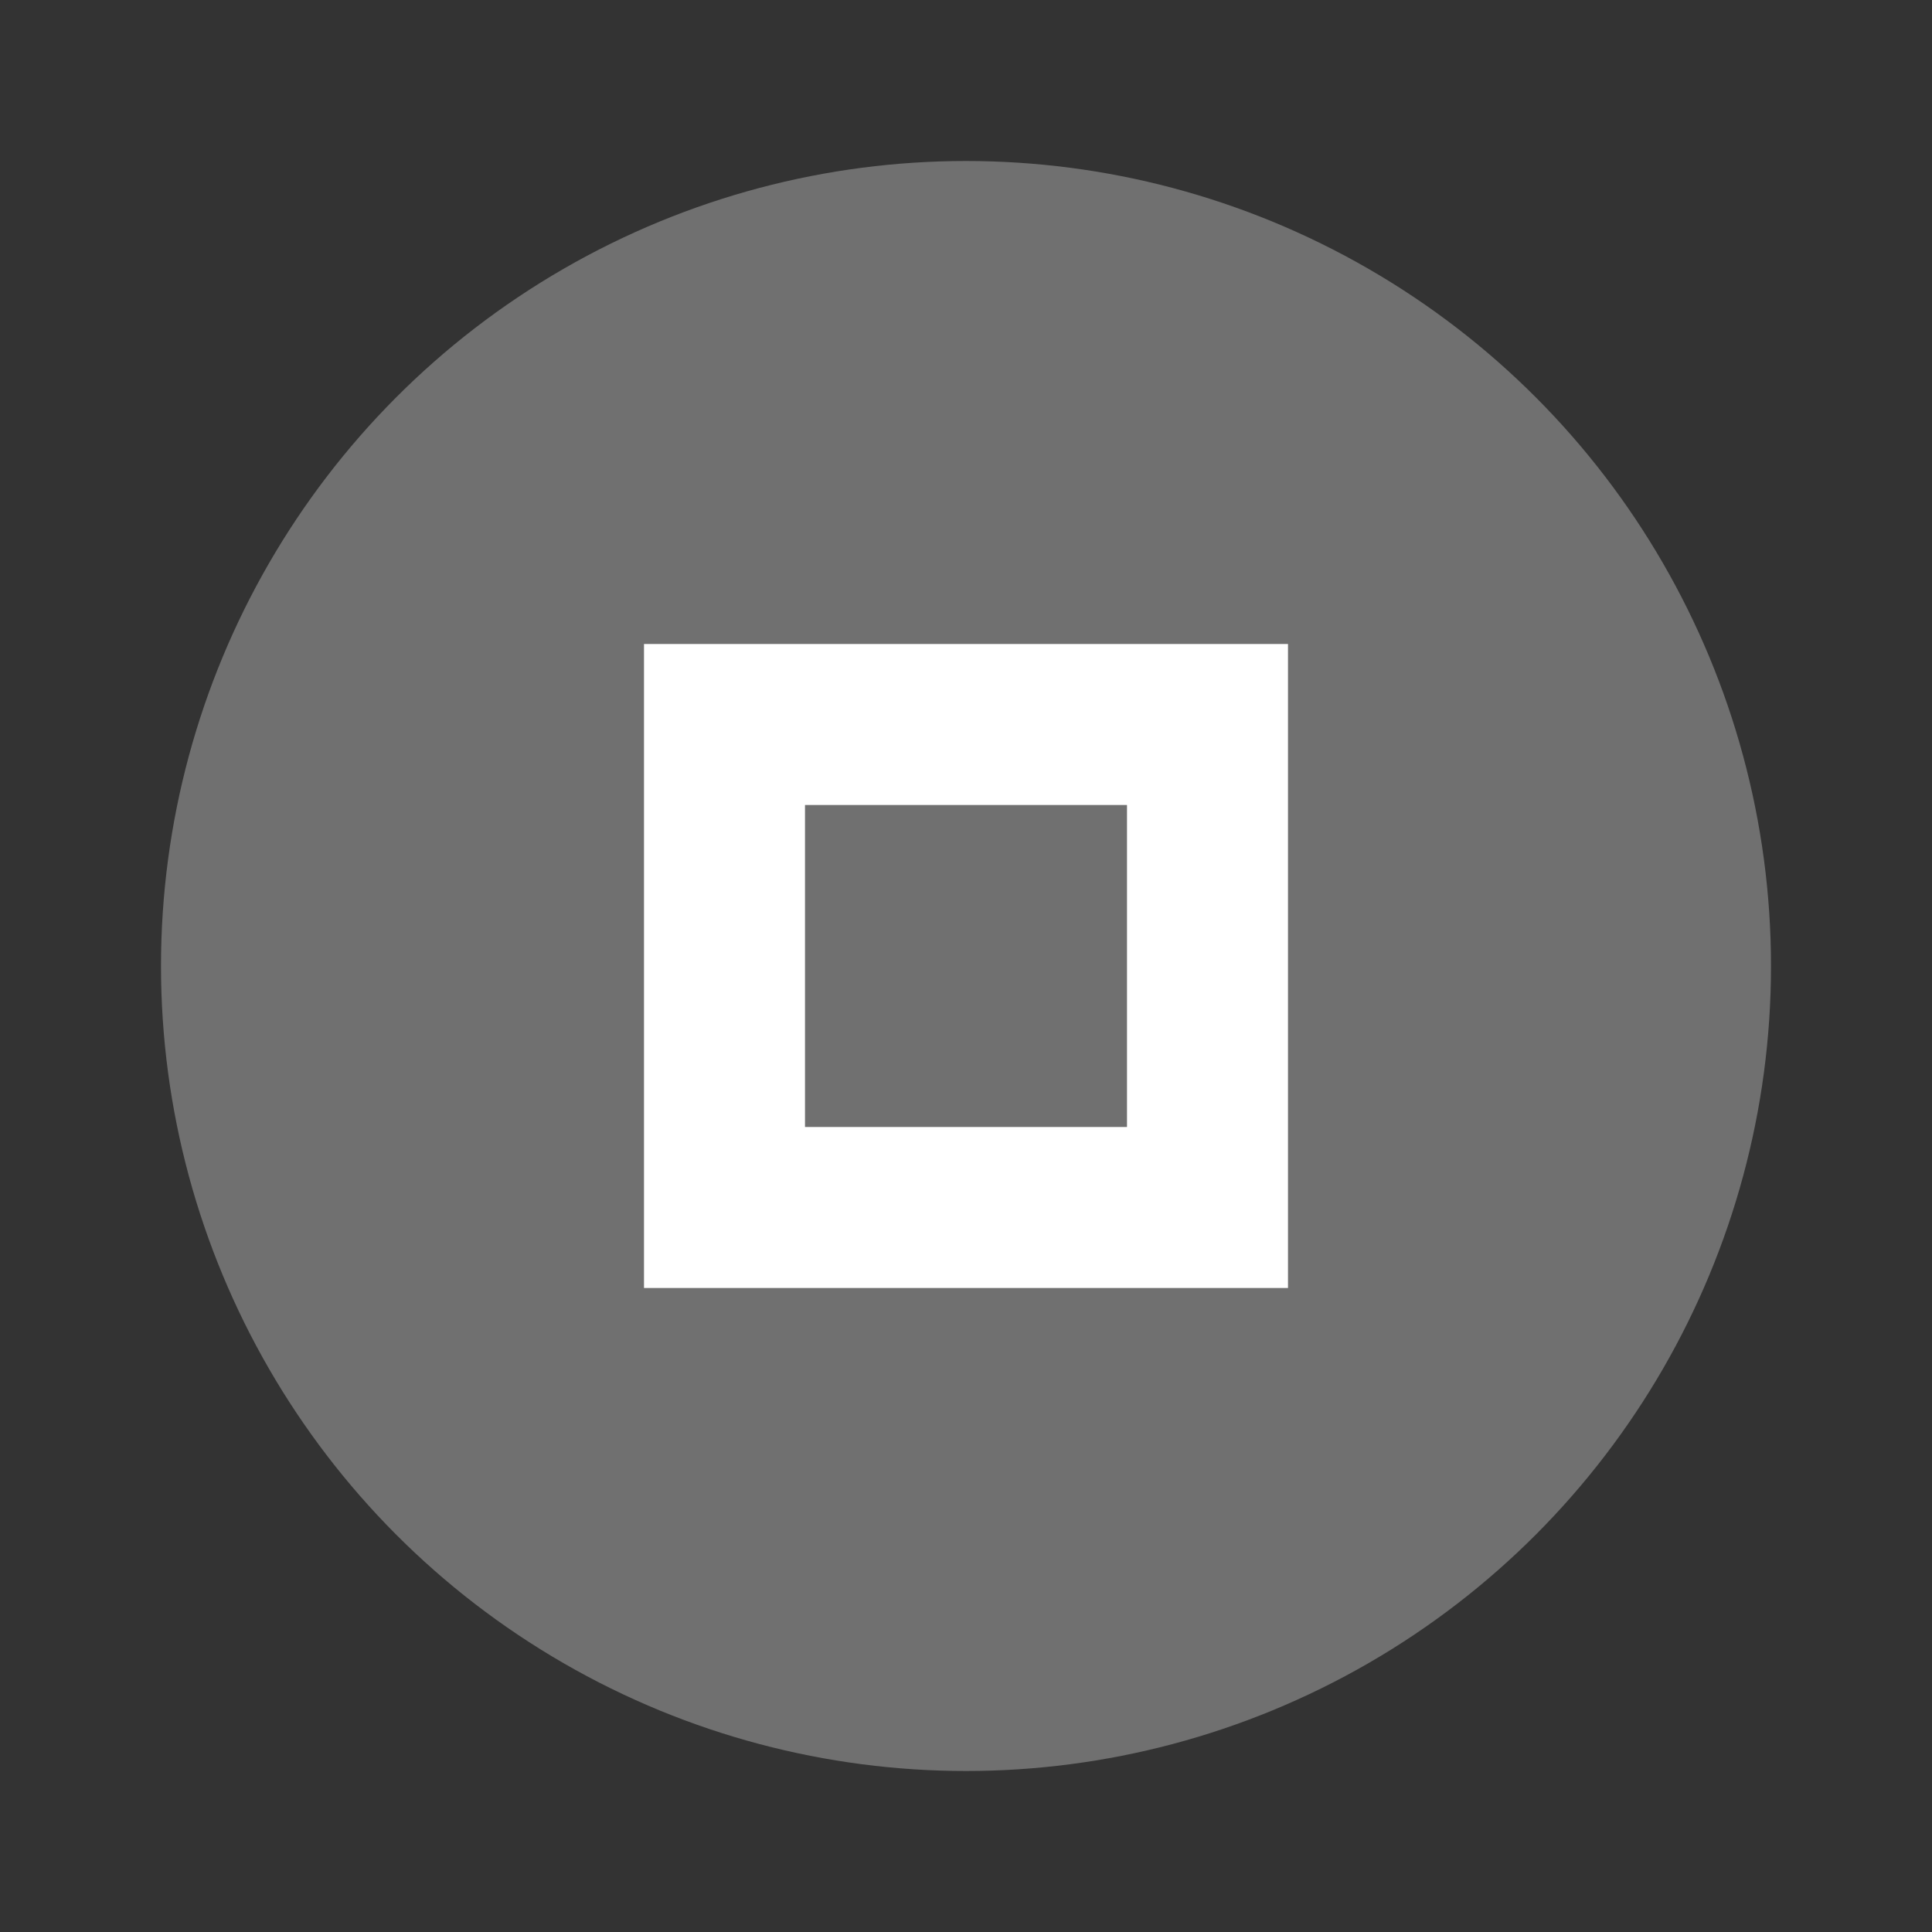
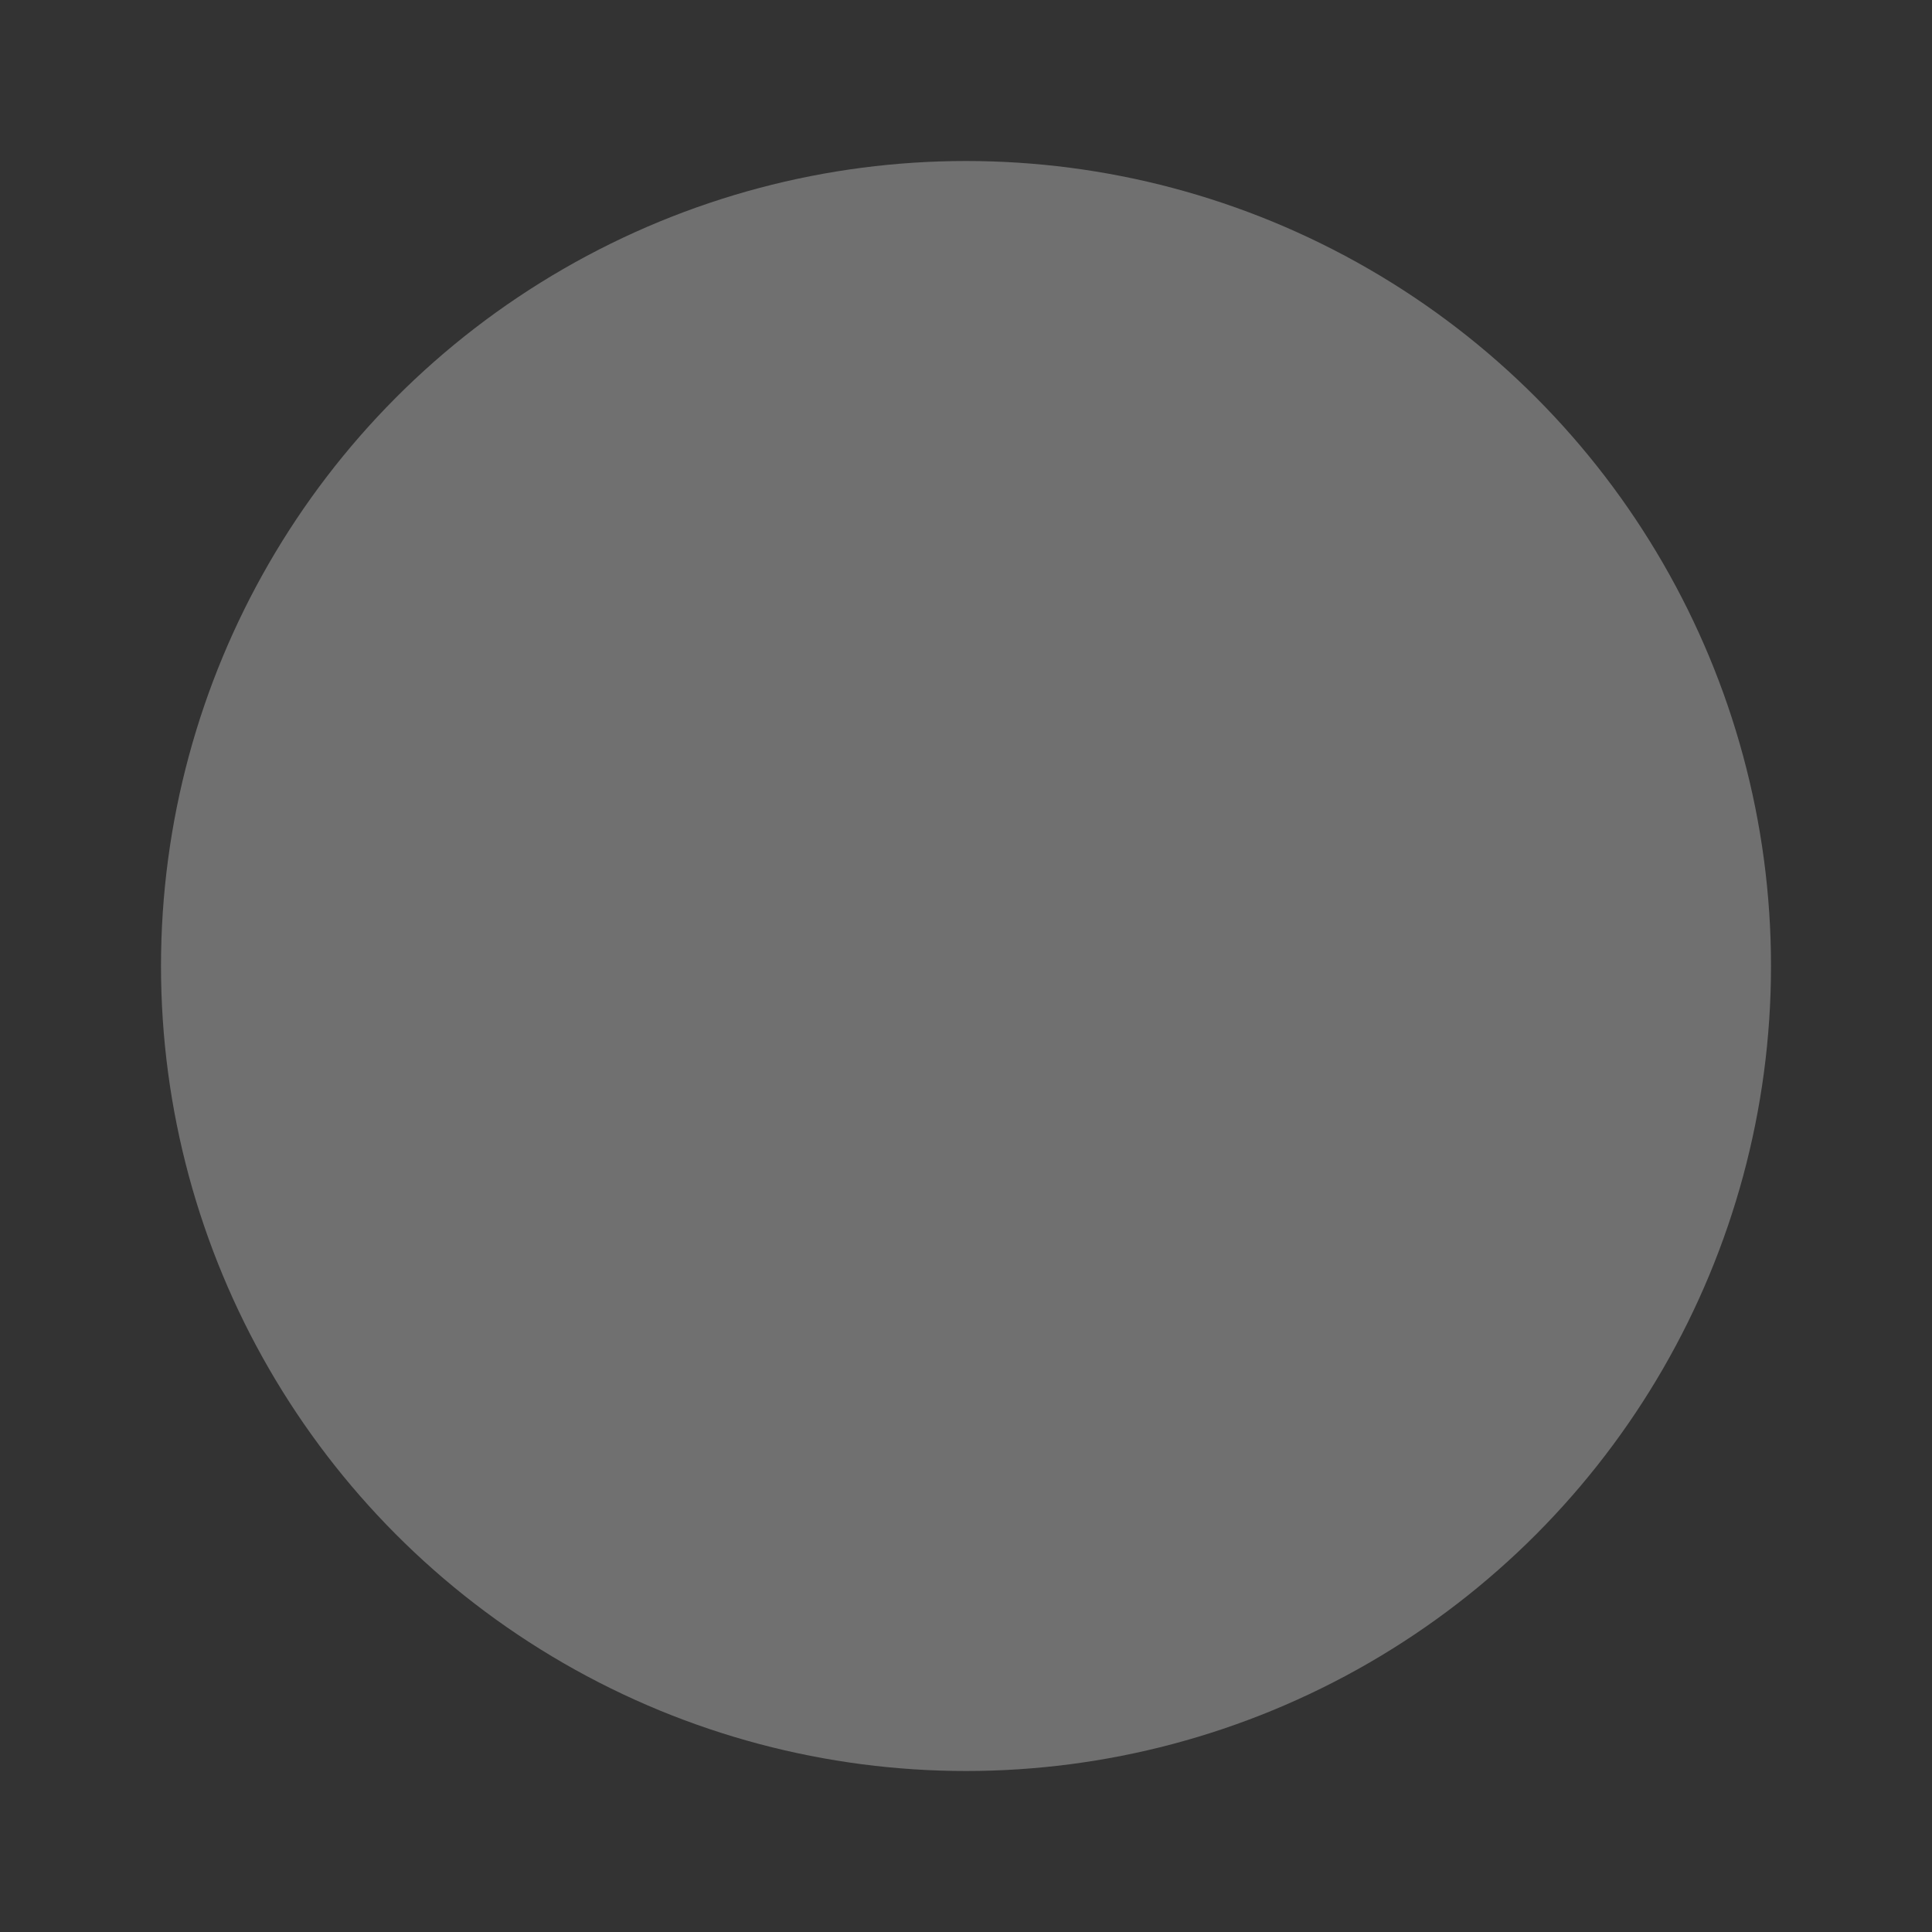
<svg xmlns="http://www.w3.org/2000/svg" fill="#fff" height="24" width="24">
  <rect width="100%" height="100%" fill="#333333" stroke="none" />
  <circle cx="12" cy="12" opacity=".3" r="10" />
-   <path d="m8 8v8h8v-8zm2 2h4v4h-4z" />
</svg>